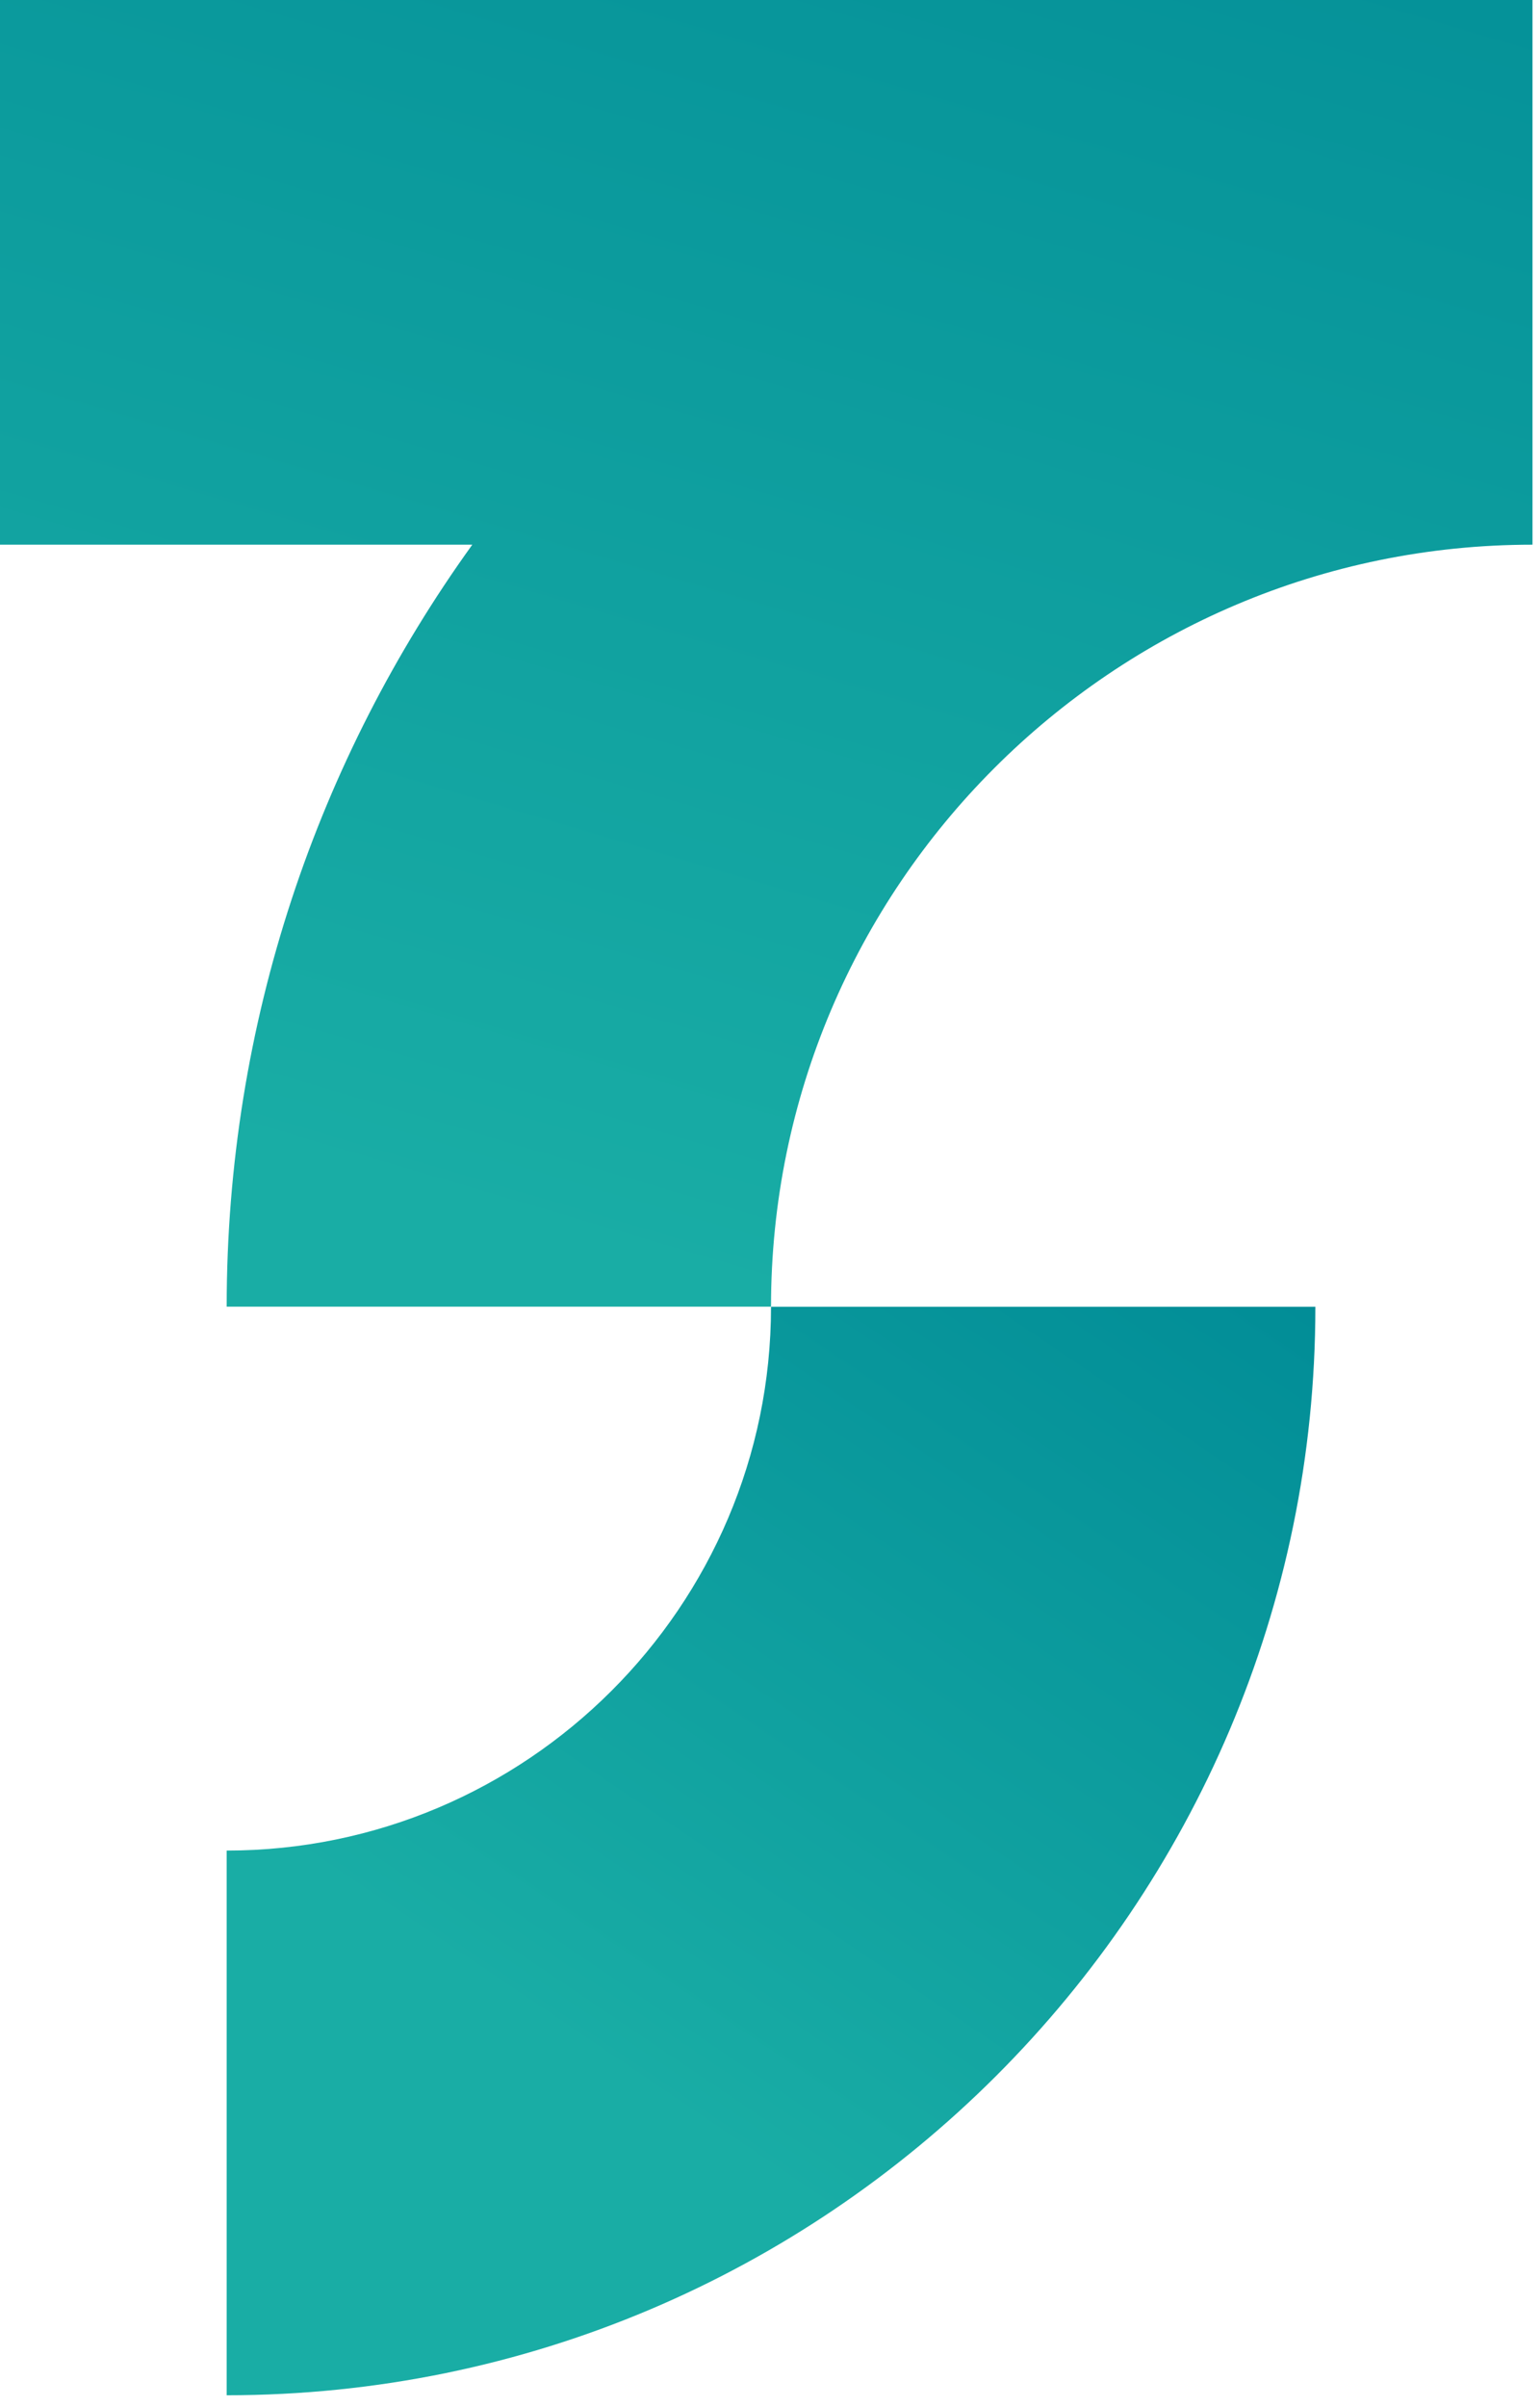
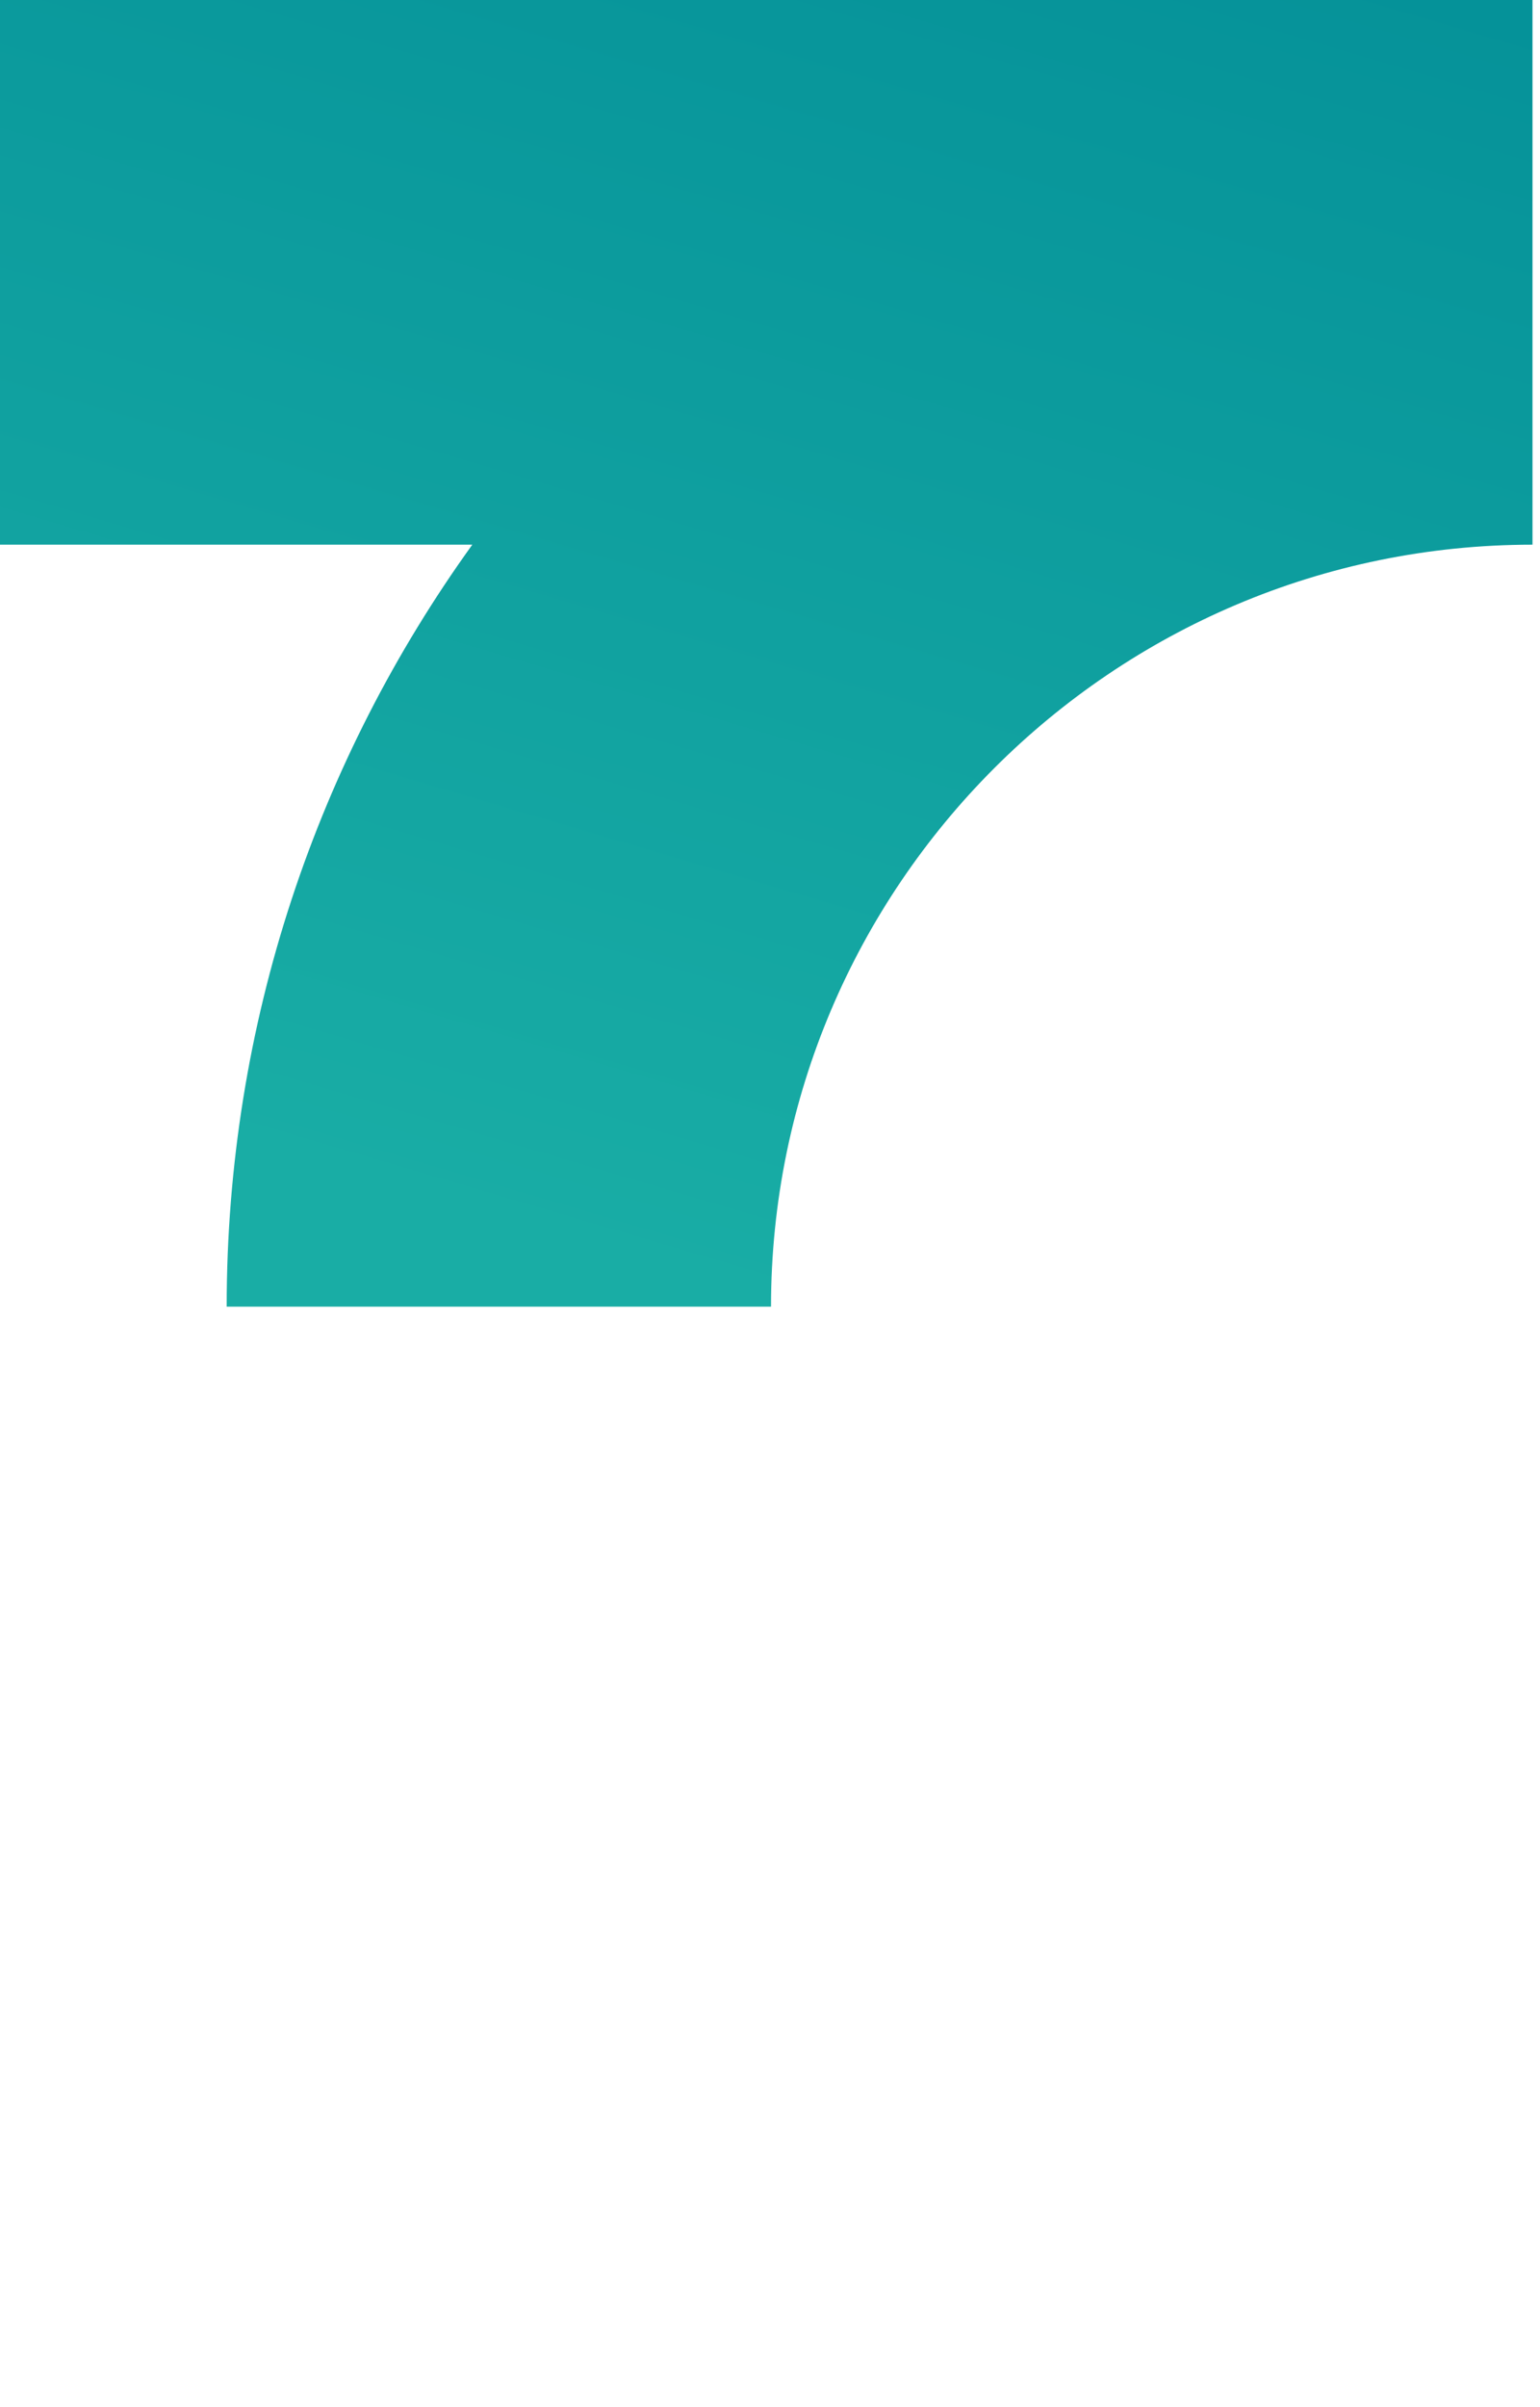
<svg xmlns="http://www.w3.org/2000/svg" width="121" height="189" viewBox="0 0 121 189" fill="none">
-   <path d="M17.81 145.31V188.08C64.94 188.08 103.35 149.74 103.35 102.61H60.58C60.58 126.16 41.35 145.31 17.81 145.31Z" fill="url(#paint0_linear_936_27)" />
  <path d="M0 0V42.77H37.11C24.97 59.62 17.81 80.29 17.81 102.6H60.58C60.58 69.61 87.42 42.77 120.41 42.77V0H0Z" fill="url(#paint1_linear_936_27)" />
  <defs>
    <linearGradient id="paint0_linear_936_27" x1="44.67" y1="160.54" x2="92.58" y2="89.67" gradientUnits="userSpaceOnUse">
      <stop stop-color="#19ADA5" />
      <stop offset="1" stop-color="#008B96" />
    </linearGradient>
    <linearGradient id="paint1_linear_936_27" x1="32.35" y1="115.57" x2="81.15" y2="-49.45" gradientUnits="userSpaceOnUse">
      <stop offset="0.12" stop-color="#19ADA5" />
      <stop offset="0.95" stop-color="#008B96" />
    </linearGradient>
  </defs>
</svg>